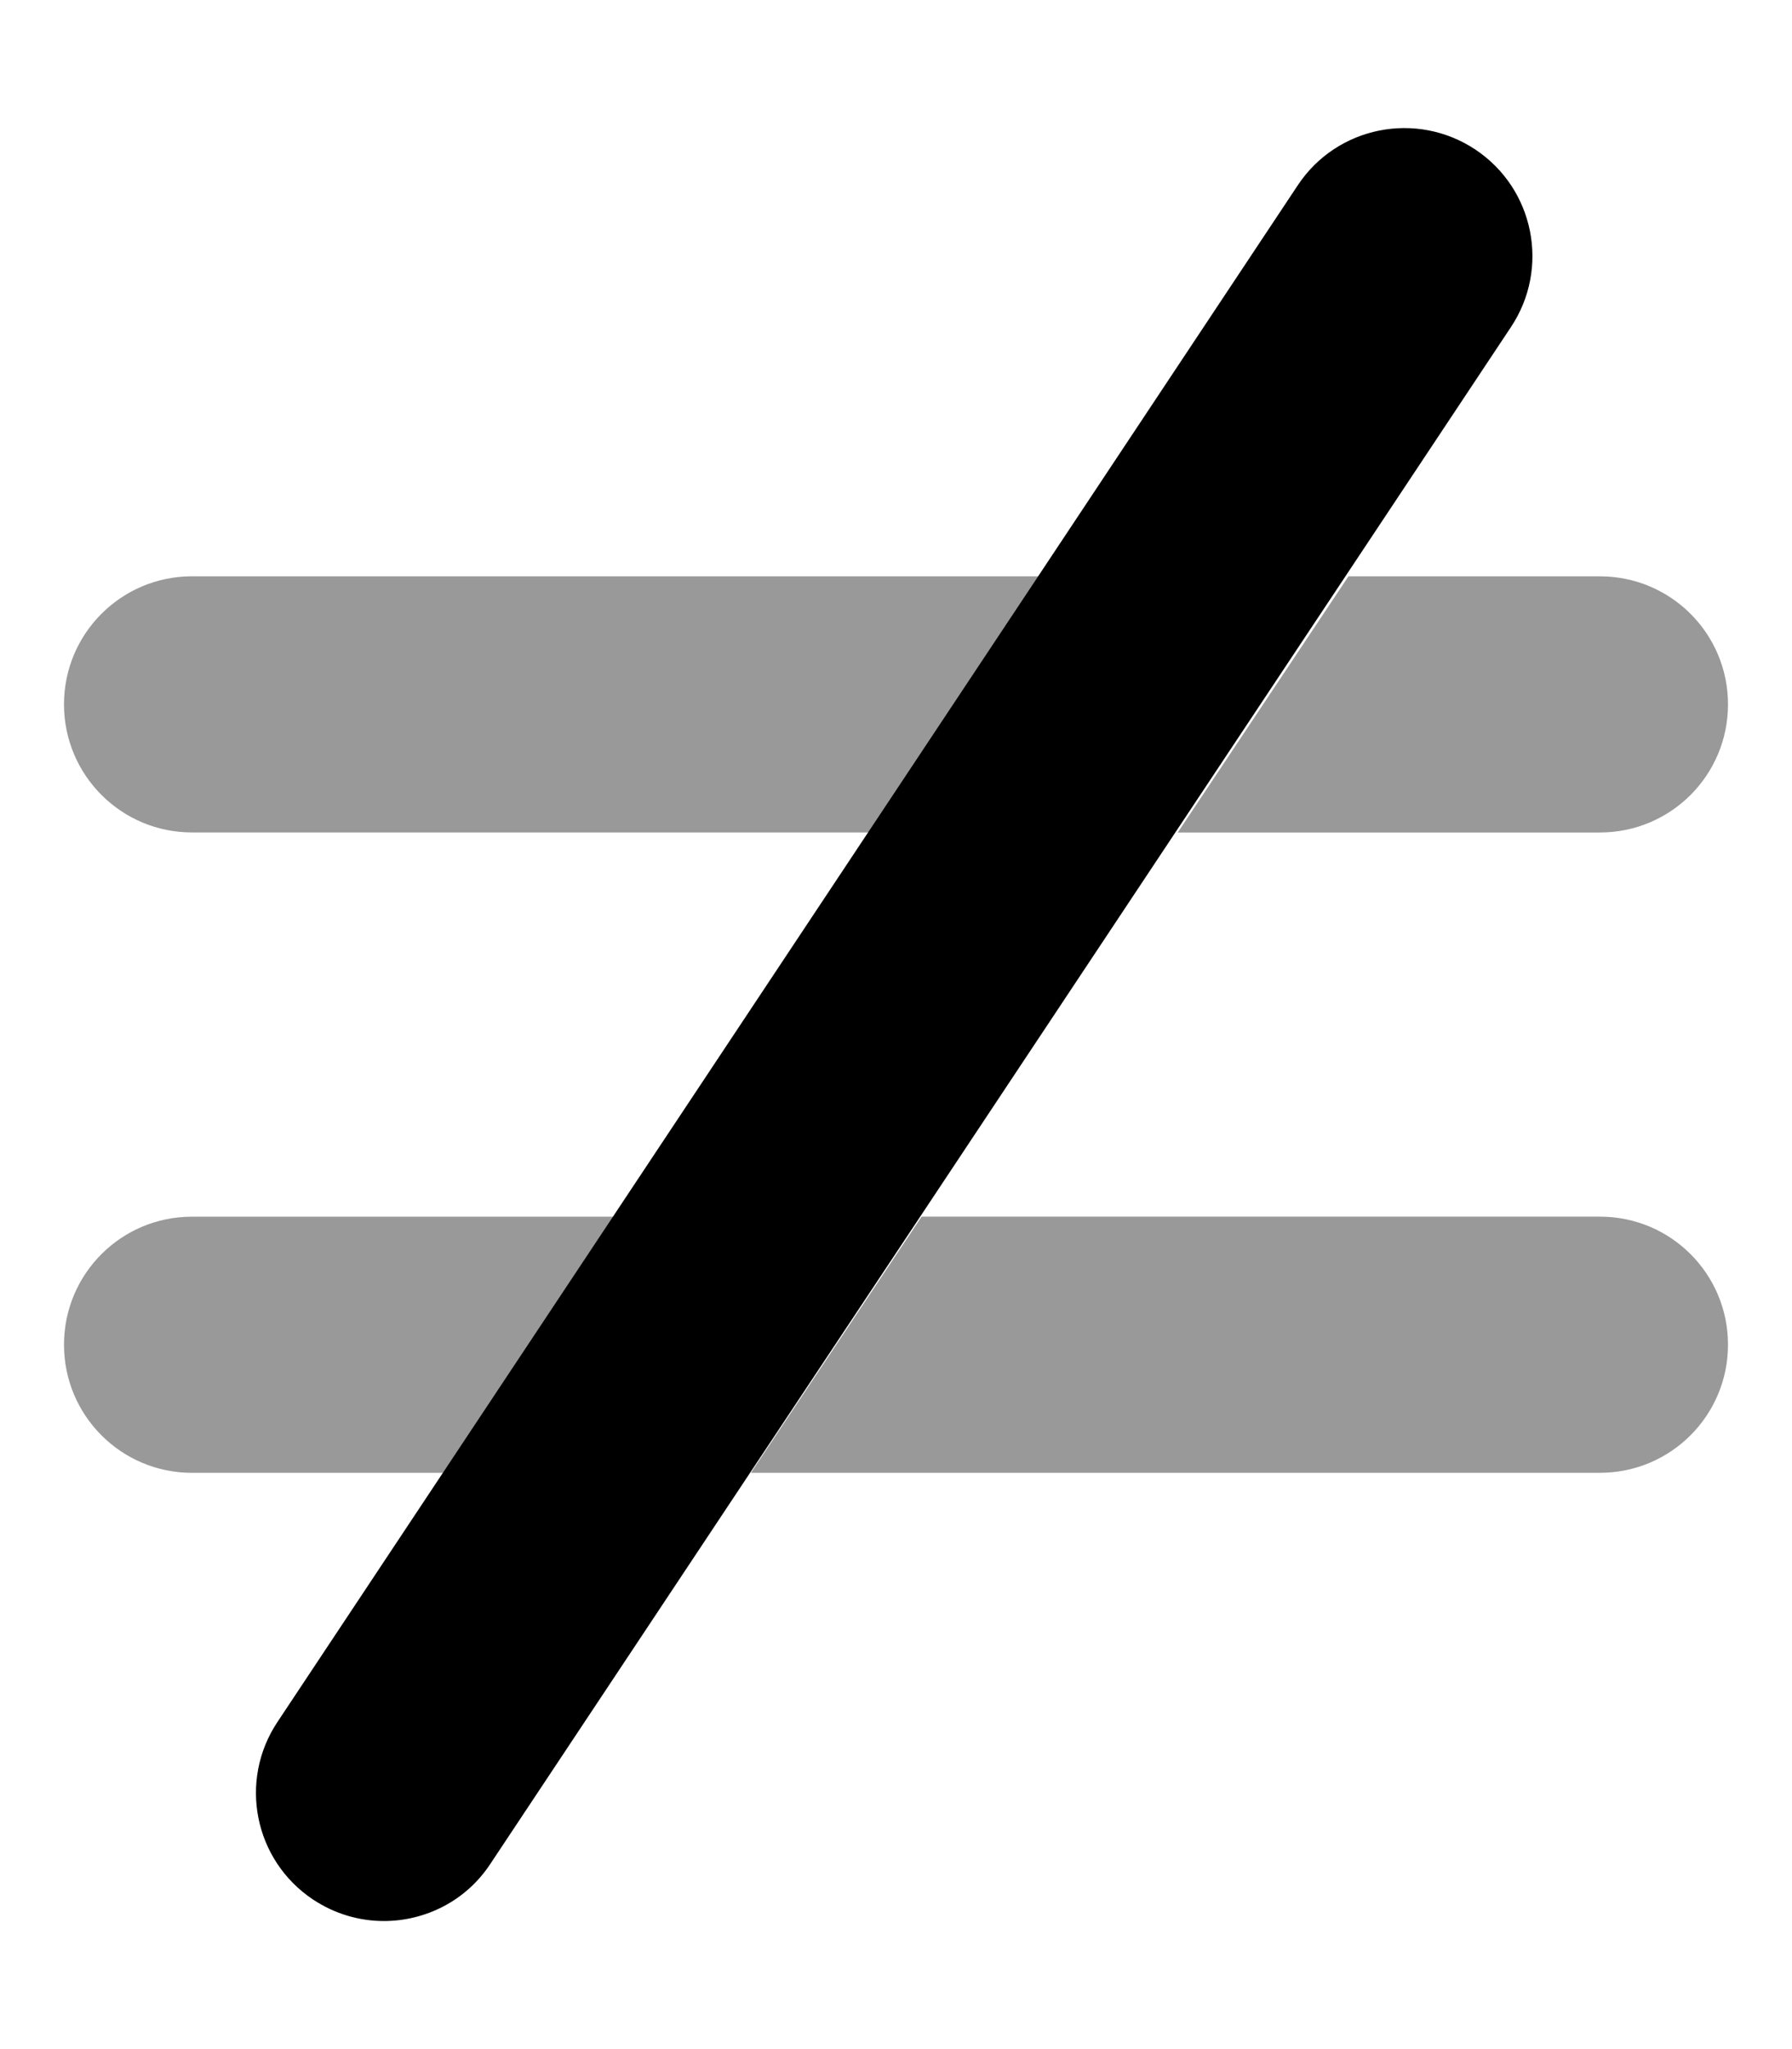
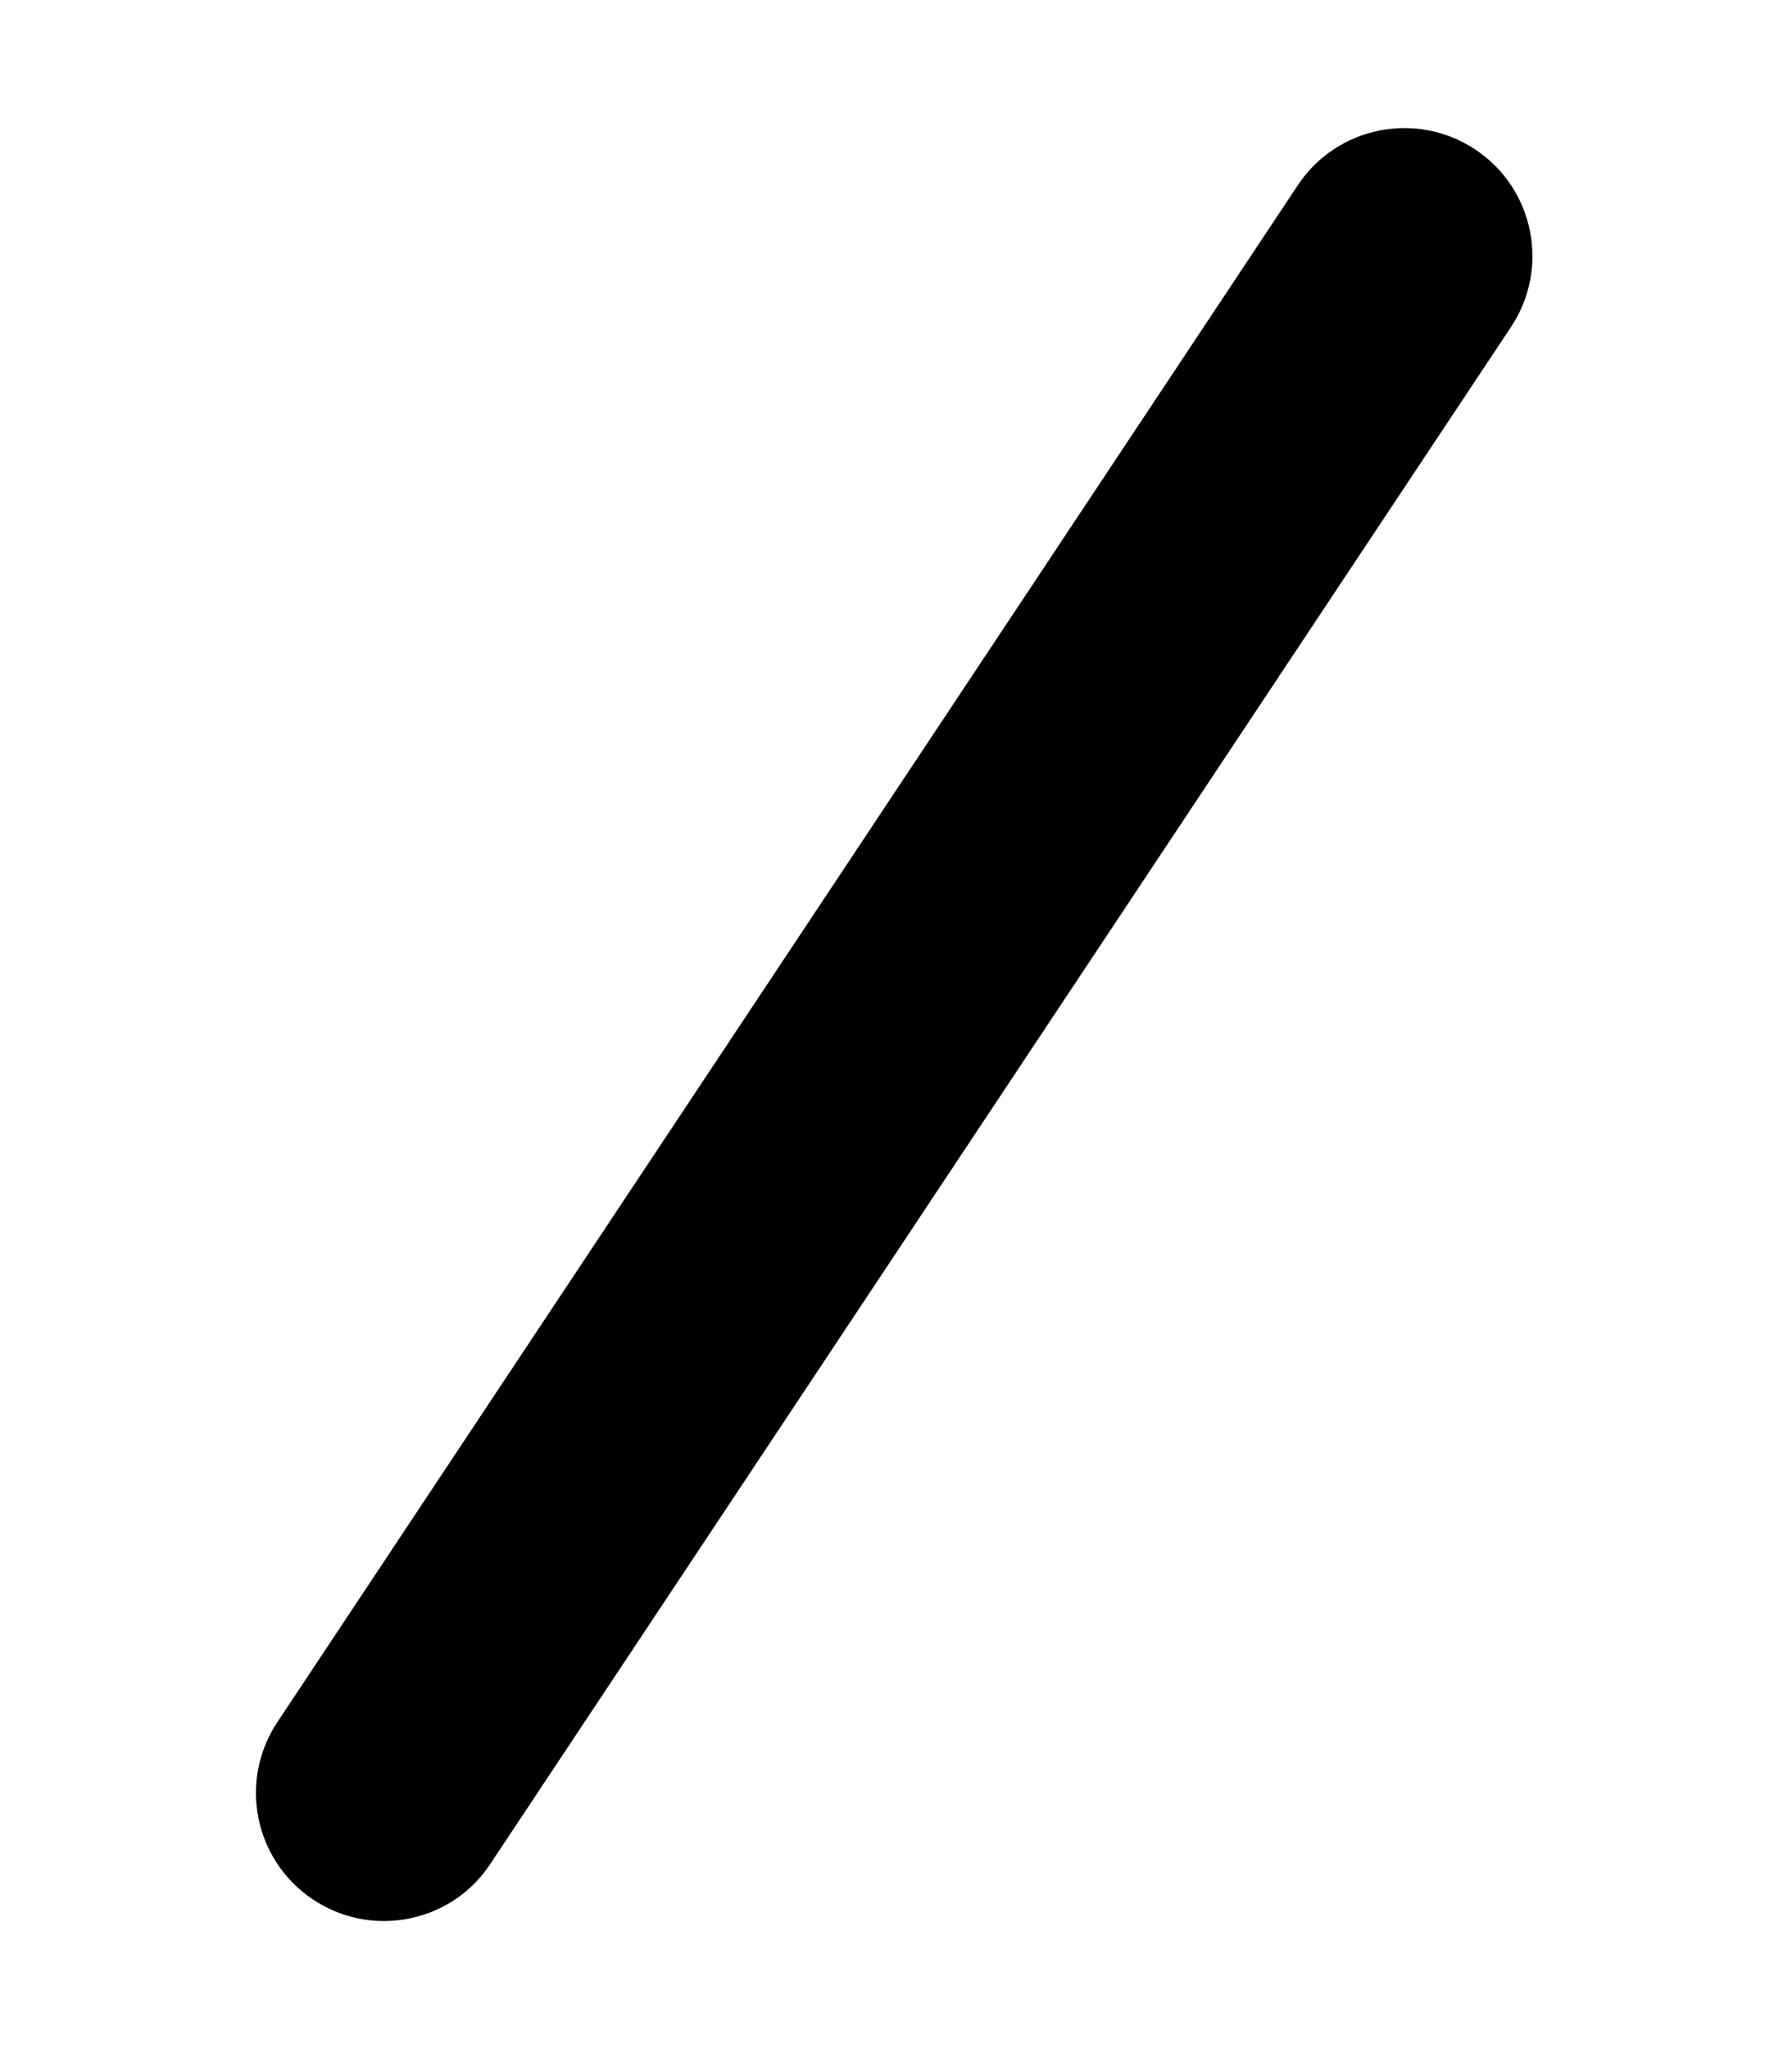
<svg xmlns="http://www.w3.org/2000/svg" viewBox="0 0 448 512">
  <defs>
    <style>.fa-secondary{opacity:.4}</style>
  </defs>
  <path class="fa-primary" d="M122.6 465.7C116.5 475 106.3 480 95.97 480c-6.093 0-12.25-1.75-17.72-5.375c-14.72-9.813-18.69-29.66-8.875-44.38l255.1-384c9.781-14.69 29.62-18.66 44.37-8.875c14.72 9.813 18.69 29.66 8.875 44.38L122.6 465.7z" />
-   <path class="fa-secondary" d="M400 304h-169.6l-42.67 64H400c17.69 0 32-14.32 32-32.01S417.7 304 400 304zM48 208h169.5l42.67-64H48c-17.69 0-32 14.31-32 31.99S30.31 208 48 208zM432 176c0-17.69-14.31-31.99-32-31.99h-62.89l-42.67 64H400C417.7 208 432 193.7 432 176zM16 336c0 17.69 14.31 32.01 32 32.01h62.87l42.67-64H48C30.31 304 16 318.3 16 336z" />
</svg>